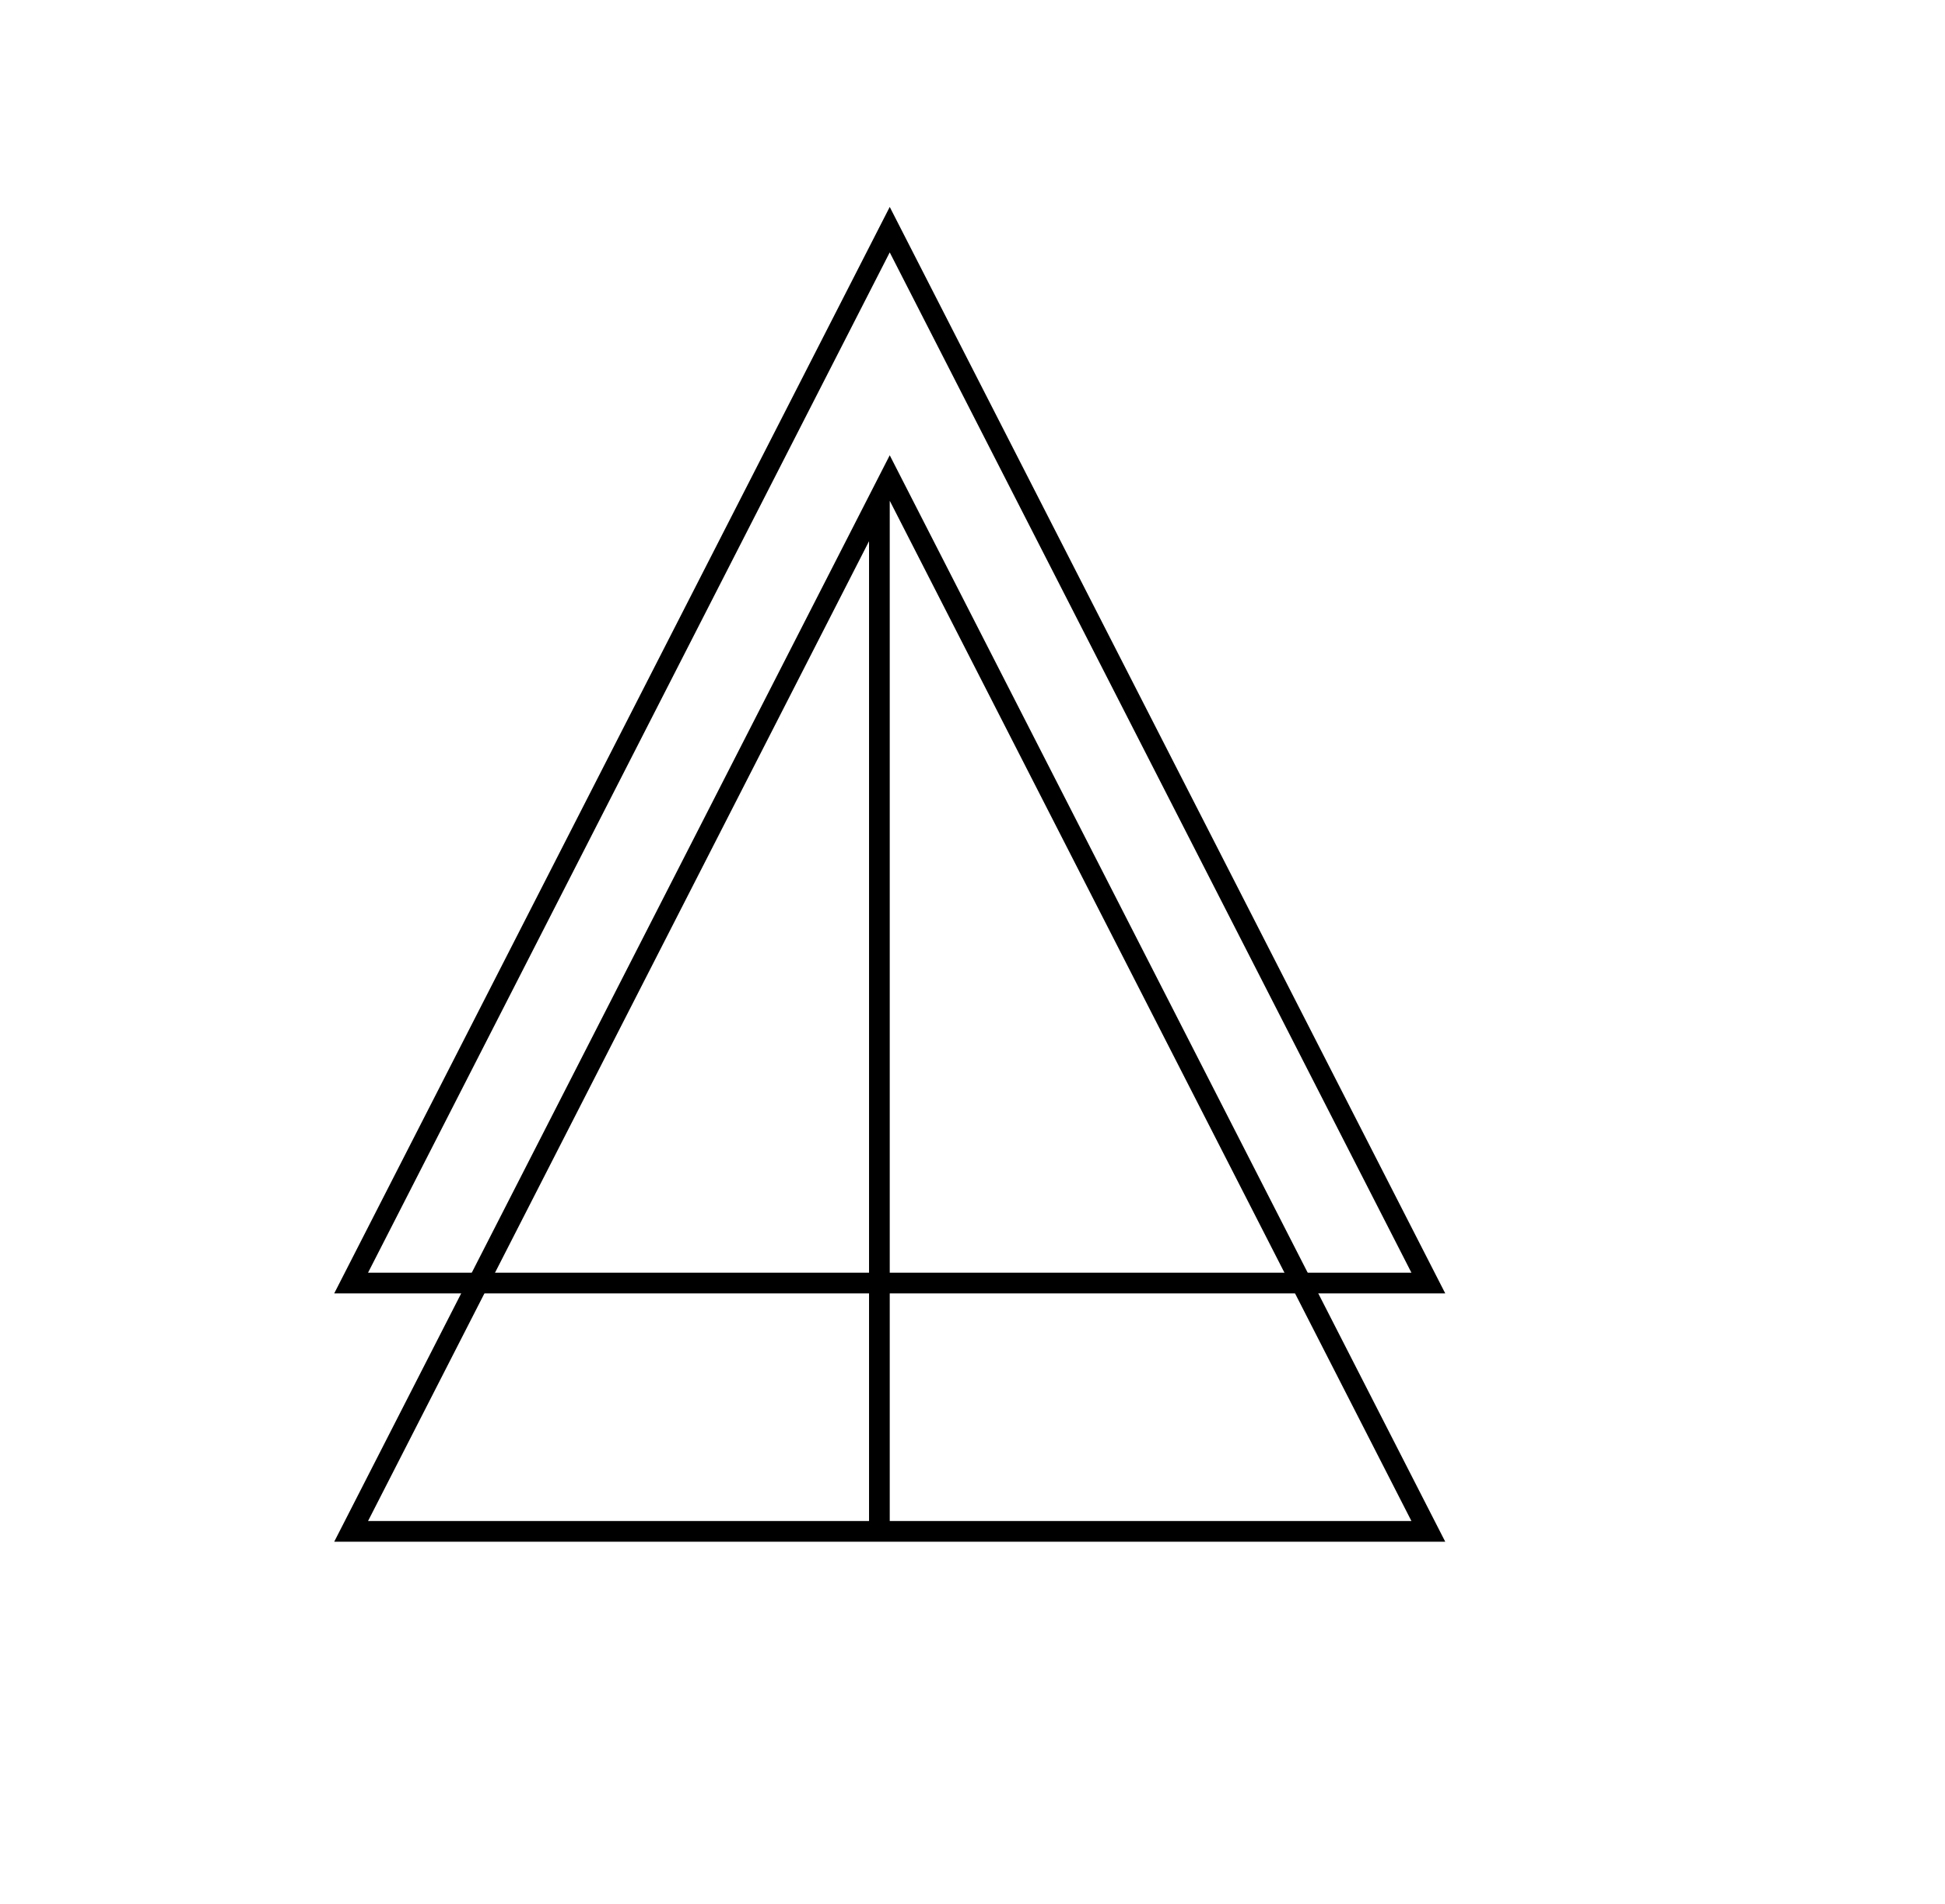
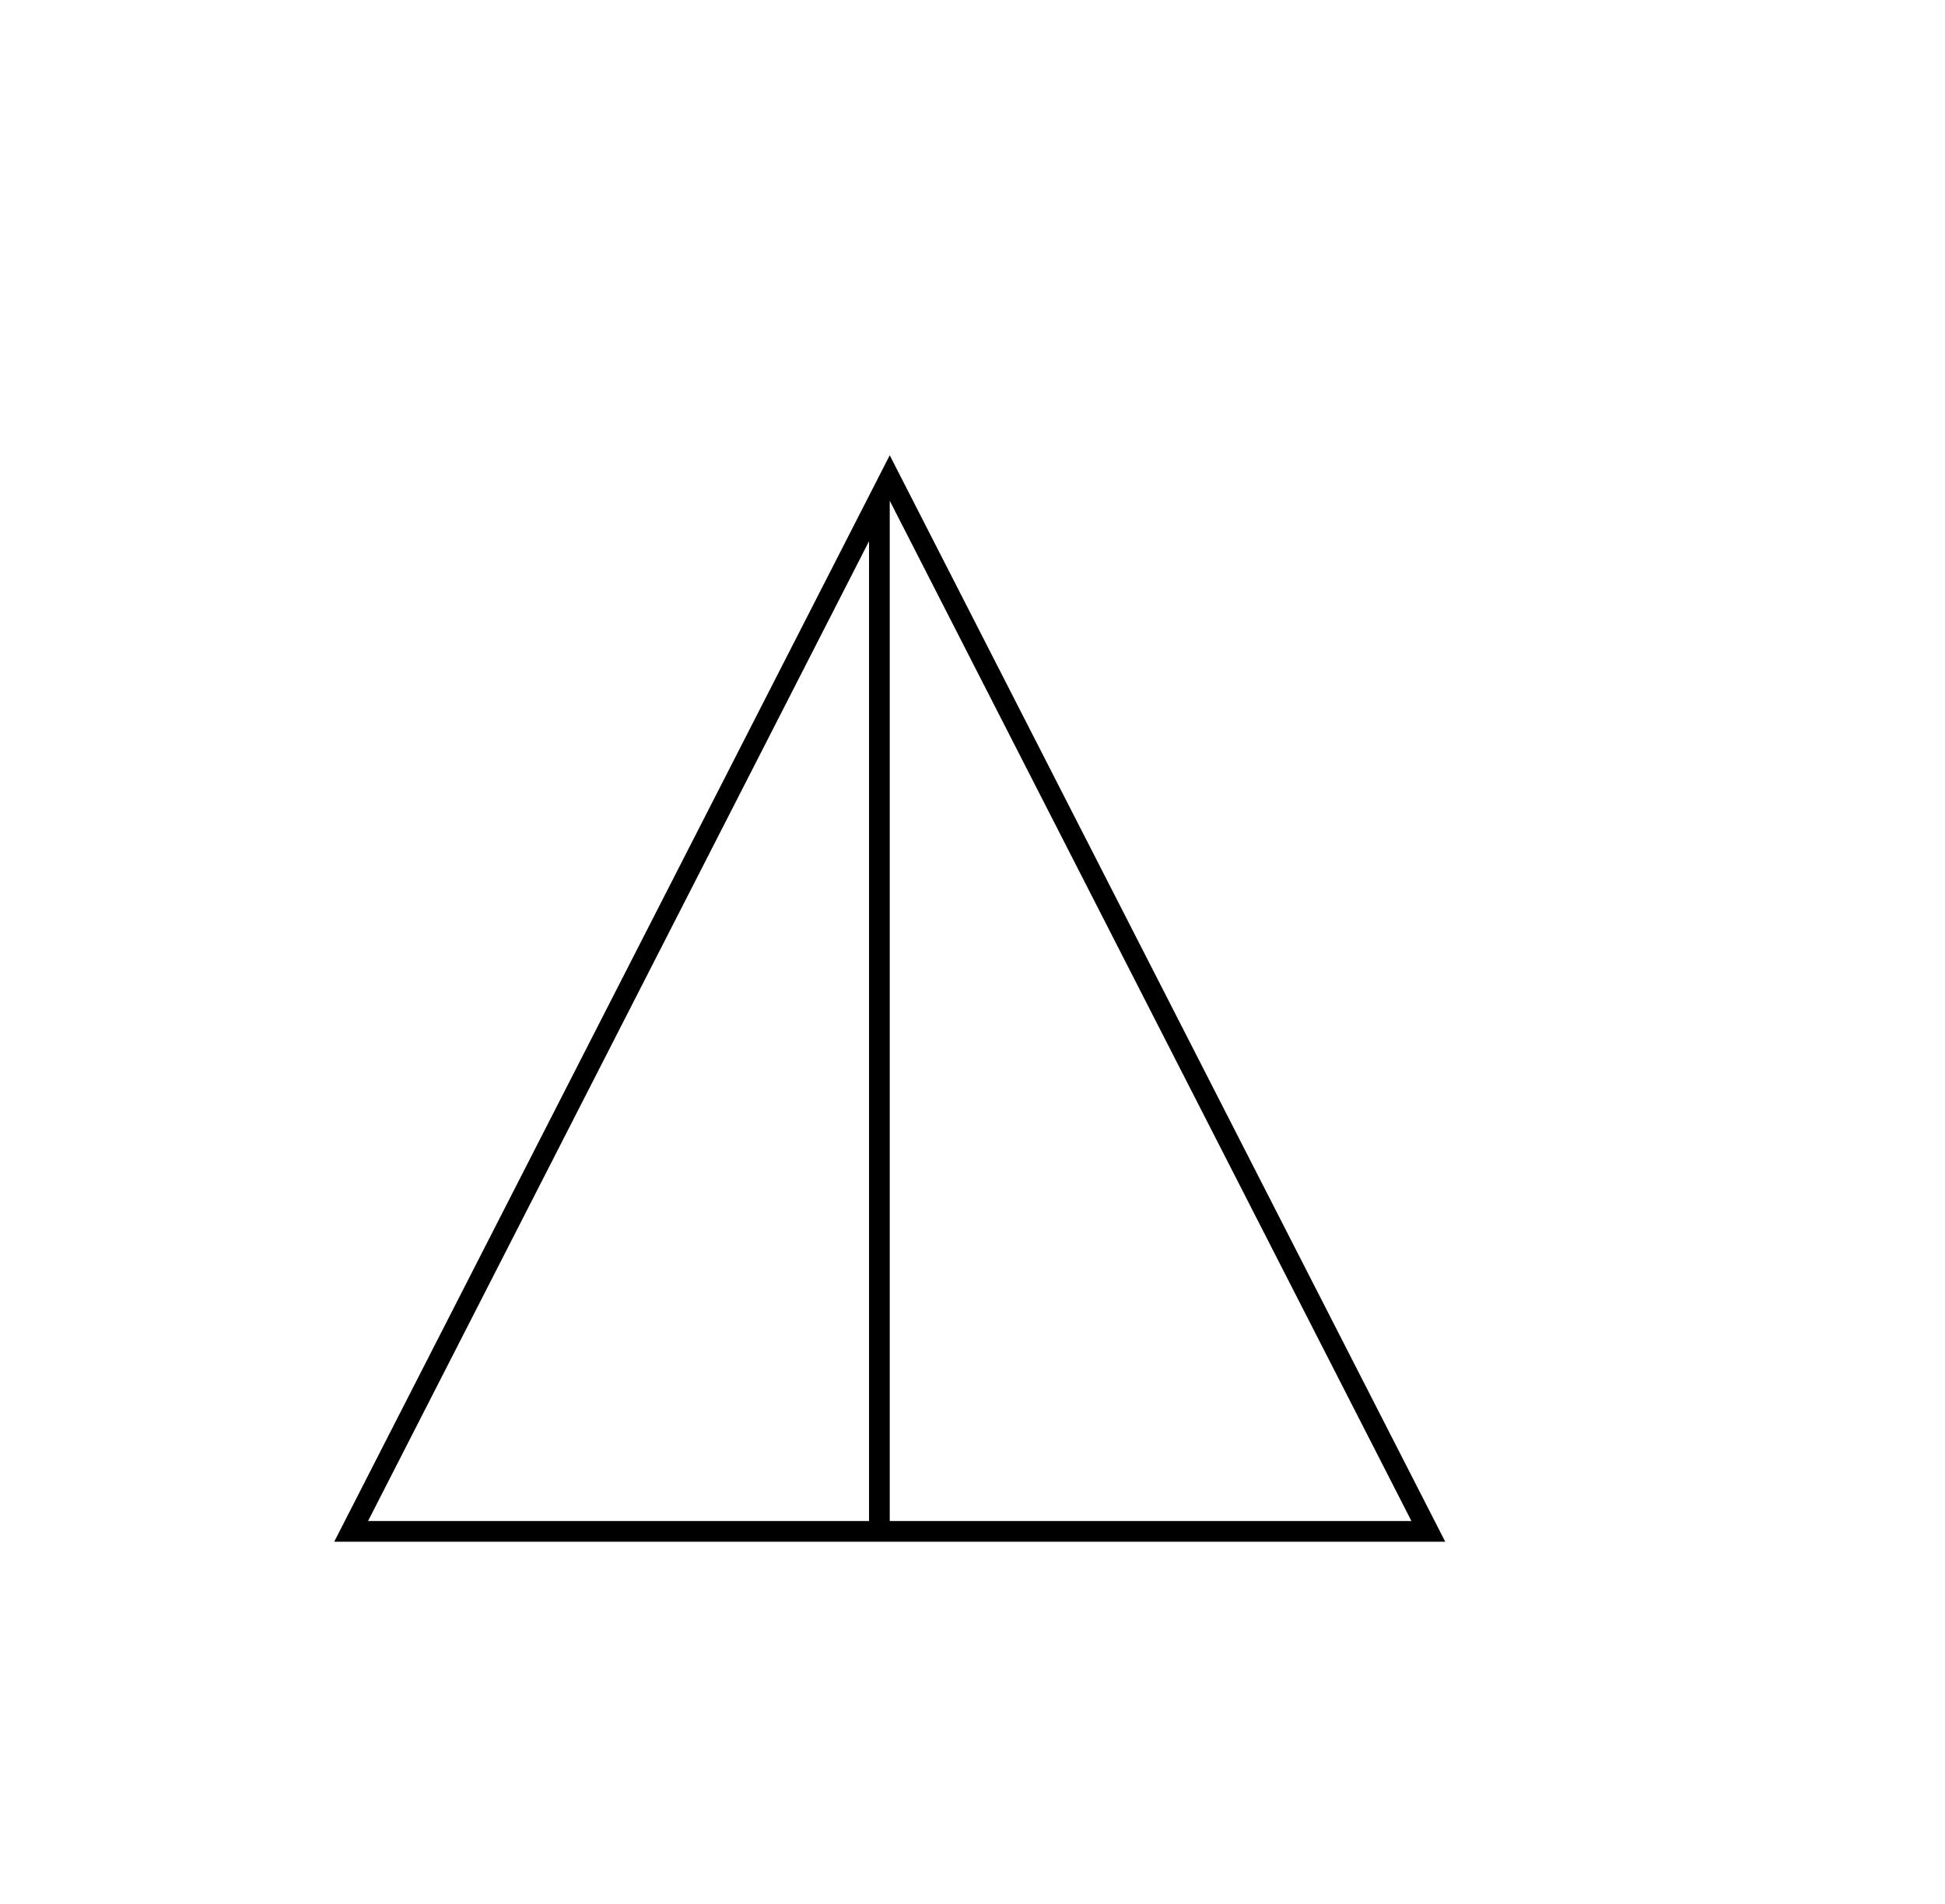
<svg xmlns="http://www.w3.org/2000/svg" width="47" height="46" viewBox="0 0 47 46" fill="none">
-   <path d="M34.515 31H8.485L21.5 5.549L34.515 31Z" stroke="black" stroke-width="0.5" />
  <path d="M34.515 37H8.485L21.5 11.549L34.515 37Z" stroke="black" stroke-width="0.5" />
  <line x1="21.25" y1="12" x2="21.25" y2="37" stroke="black" stroke-width="0.5" />
</svg>